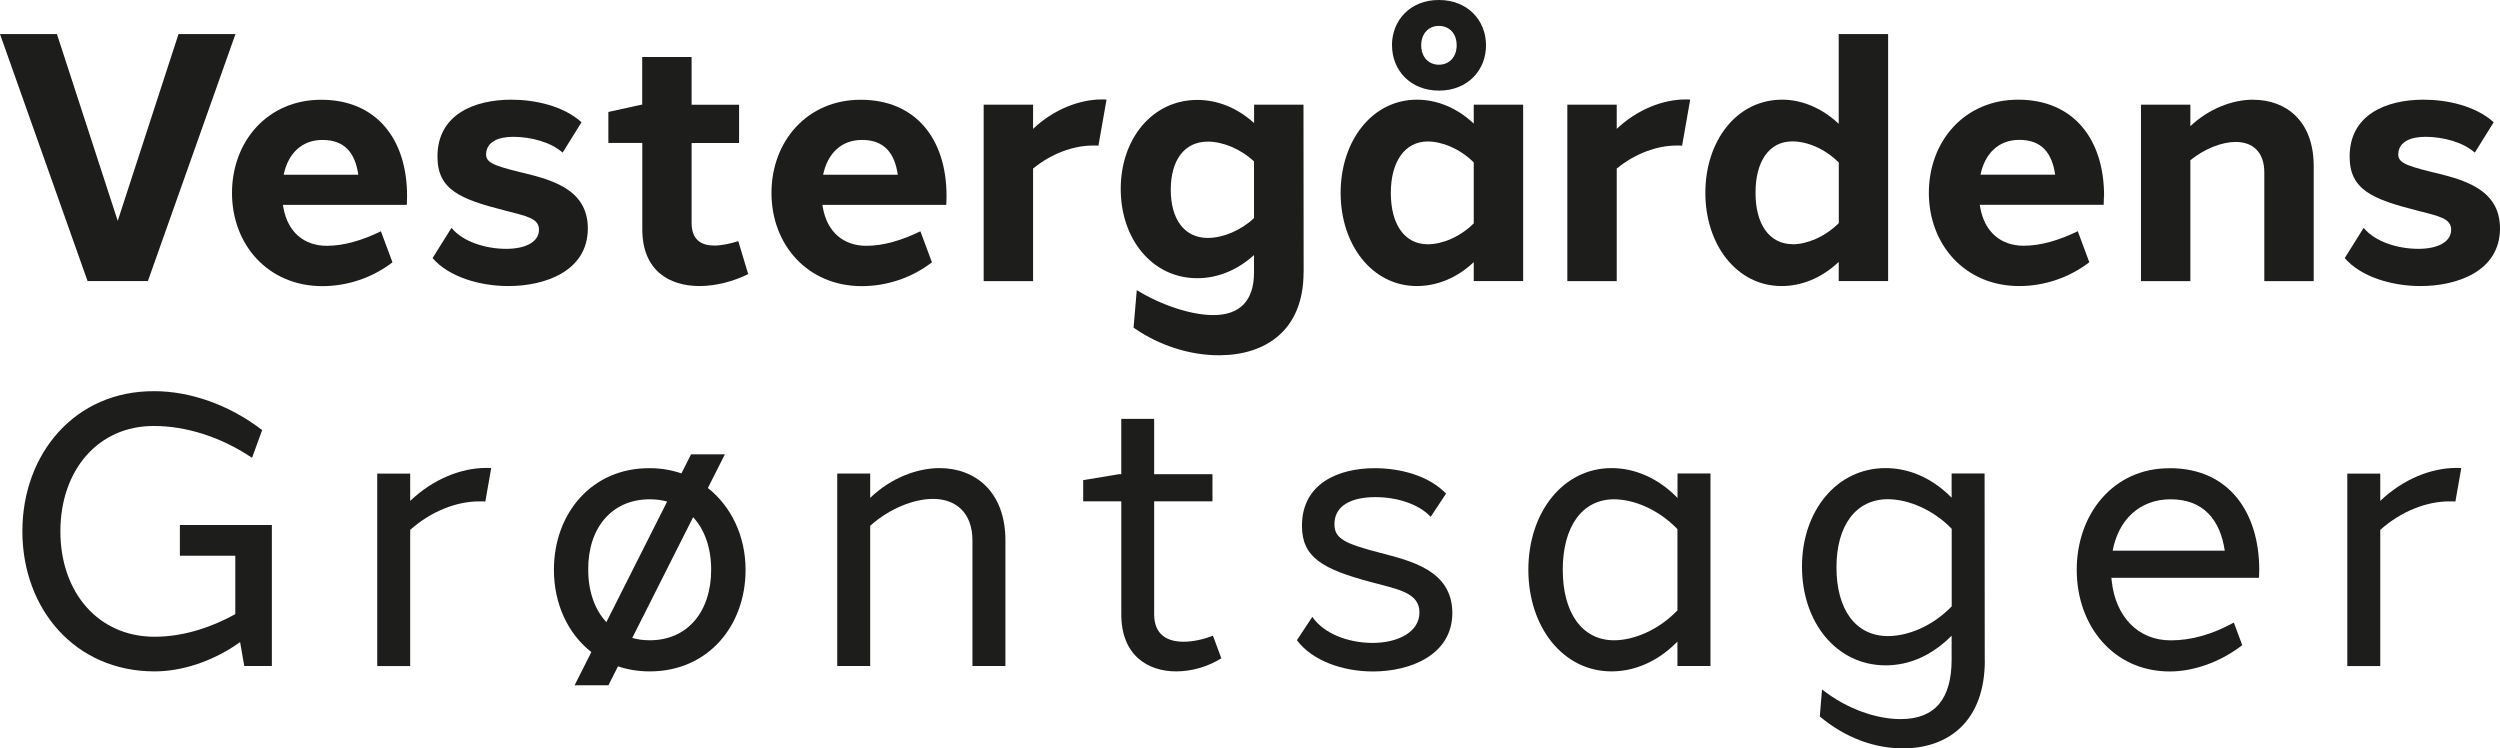
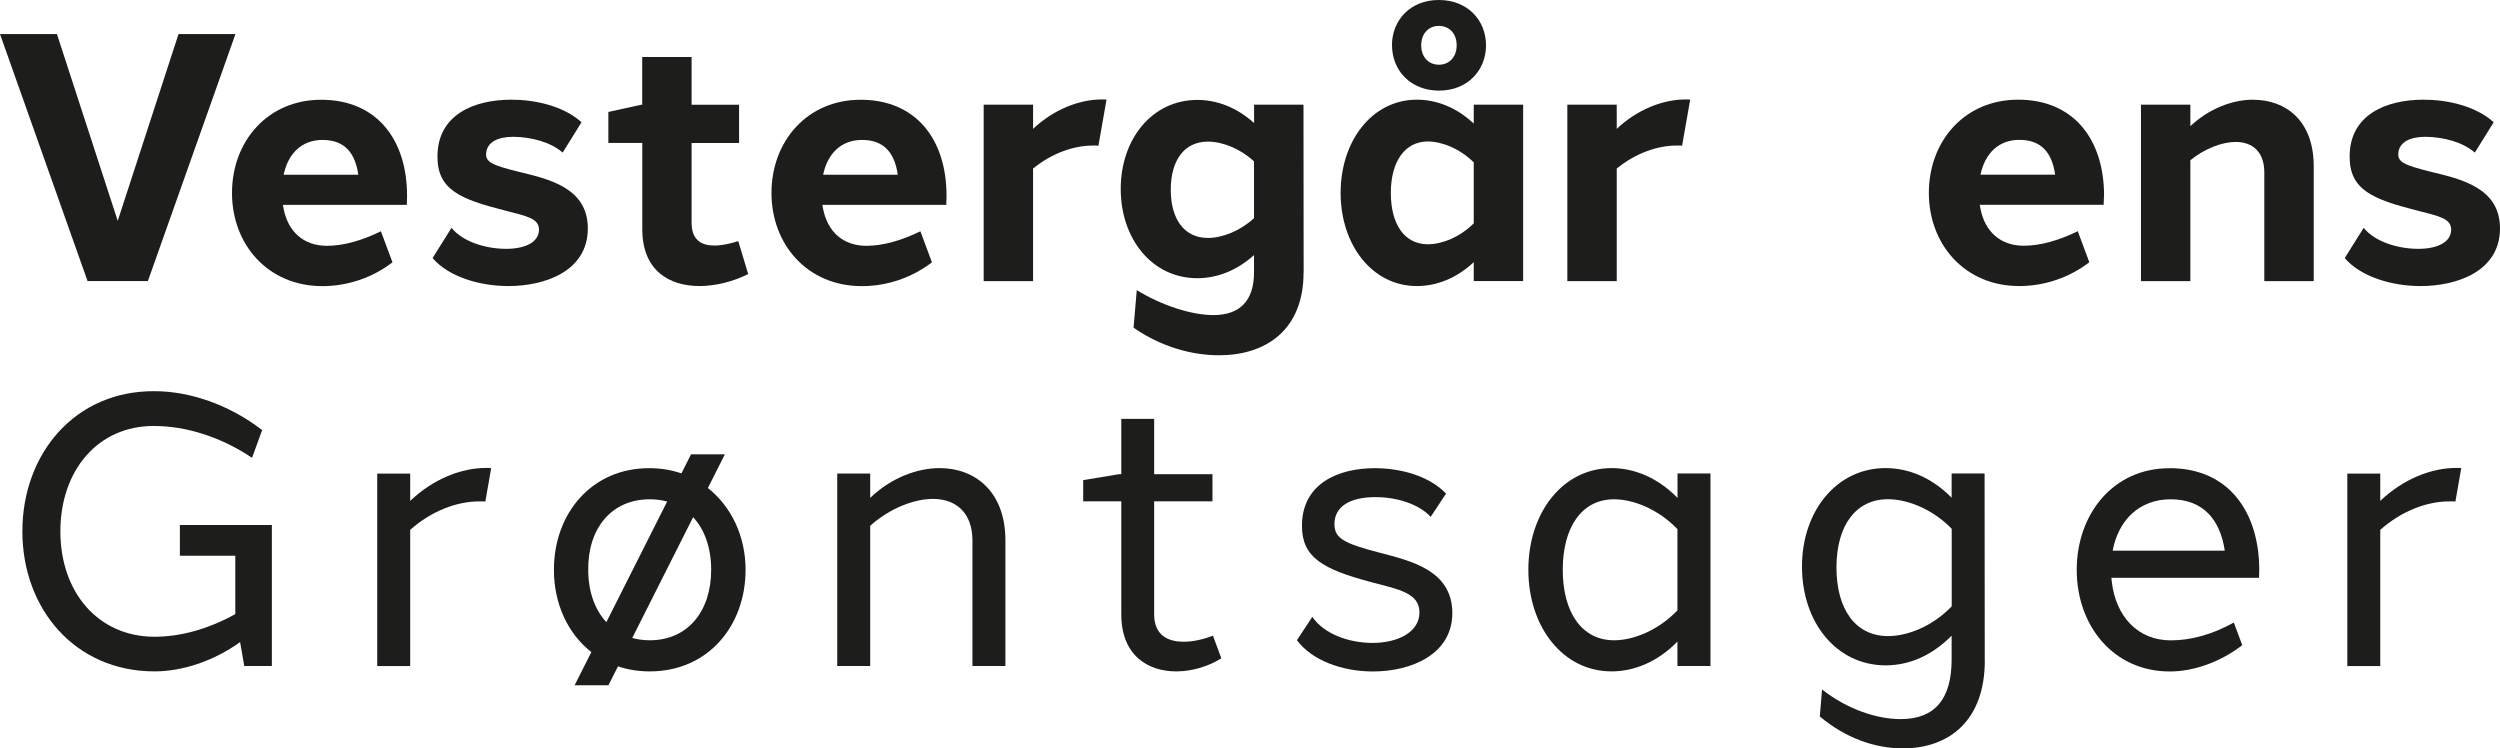
<svg xmlns="http://www.w3.org/2000/svg" id="Layer_1" data-name="Layer 1" viewBox="0 0 311.74 93.33">
  <defs>
    <style> .cls-1 { fill: #1d1d1b; } </style>
  </defs>
  <path class="cls-1" d="m10.92,35.05L0,4.25h7.1l7.58,23.29,7.58-23.29h7.1l-10.92,30.8h-7.52Z" />
  <path class="cls-1" d="m40.07,12.44c6.79,0,10.72,4.83,10.69,12.08,0,.34-.01.68-.03,1.03h-15.45c.02.12.04.23.06.35.54,3.03,2.57,4.76,5.43,4.75,2.1,0,4.39-.67,6.73-1.81l1.44,3.87c-2.49,1.91-5.58,2.97-8.74,2.97-6.79,0-11.27-5.19-11.27-11.62s4.44-11.64,11.16-11.62h0Zm-4.7,9.35h9.31c-.38-2.65-1.65-4.34-4.46-4.34-2.61,0-4.3,1.71-4.85,4.34Z" />
  <path class="cls-1" d="m72.51,15.25l-2.35,3.78c-1.48-1.31-3.94-1.96-6.15-1.97-1.87,0-3.28.62-3.39,2.05-.09,1.08.71,1.48,4.02,2.3,3.8.92,8.68,2,8.66,7.1-.02,5.34-5.4,7.17-9.92,7.16-3.6,0-7.46-1.17-9.44-3.49l2.36-3.77c1.42,1.75,4.26,2.61,6.79,2.62,2.58,0,4.1-.93,4.12-2.36.02-1.44-1.51-1.71-4.25-2.42-5.55-1.41-8.42-2.58-8.41-6.73,0-5.24,4.59-7.09,9.21-7.09,2.95,0,6.49.77,8.75,2.81Z" />
  <path class="cls-1" d="m93.31,34.17c-1.86.93-4.03,1.49-6.06,1.5-3.81,0-7.16-1.93-7.16-7.1v-10.75h-4.23v-3.86l4.09-.9h.13v-5.95h6.16v5.95h5.92v4.77h-5.92v9.95c0,2.12,1.19,2.84,2.83,2.84.94,0,2-.24,2.99-.55l1.24,4.12Z" />
  <path class="cls-1" d="m107.34,12.44c6.79,0,10.72,4.83,10.69,12.08,0,.34-.01.68-.03,1.03h-15.45c.02.12.04.23.06.35.54,3.03,2.57,4.76,5.43,4.75,2.1,0,4.39-.67,6.73-1.81l1.44,3.87c-2.49,1.91-5.58,2.97-8.74,2.97-6.79,0-11.27-5.19-11.27-11.62s4.44-11.64,11.16-11.62h0Zm-4.7,9.35h9.31c-.38-2.65-1.65-4.34-4.46-4.34-2.61,0-4.3,1.71-4.85,4.34Z" />
  <path class="cls-1" d="m137.39,12.4c.2,0,.39,0,.59.02l-1.01,5.75c-.22-.02-.46-.03-.7-.02-2.41,0-5.15.98-7.45,2.87v14.04h-6.16V13.05h6.16v3.02c2.55-2.42,5.77-3.67,8.57-3.67h0Z" />
  <path class="cls-1" d="m162.55,33.97c0,7.22-4.74,10.31-10.48,10.33-3.59.02-7.45-1.16-10.72-3.44l.4-4.68c3.19,1.95,6.88,3.11,9.56,3.11,3.27,0,5.07-1.77,5.06-5.34v-2.14c-2.14,1.92-4.58,2.88-7.08,2.88-5.63,0-9.54-4.9-9.54-11.13s3.92-11.1,9.55-11.1c2.44,0,4.9.92,7.08,2.88v-2.29h6.16l.02,20.92Zm-6.18-6.77v-7.07c-1.68-1.57-3.9-2.47-5.75-2.47-2.95,0-4.63,2.33-4.63,6s1.68,6.01,4.63,6.01c1.84,0,4.09-.91,5.75-2.47Z" />
  <path class="cls-1" d="m189.93,35.05h-6.16v-2.36c-2.2,2.07-4.72,2.98-7.09,2.98-5.59,0-9.51-5.15-9.51-11.62s3.92-11.62,9.51-11.62c2.37,0,4.89.91,7.09,2.98v-2.36h6.16v22Zm-6.16-7.19v-7.61c-1.74-1.73-3.98-2.6-5.72-2.61-2.88,0-4.62,2.52-4.62,6.41s1.68,6.41,4.62,6.41c1.74,0,3.99-.88,5.72-2.61Zm-10.2-22.21C173.58,2.47,175.91-.02,179.44,0c3.55,0,5.86,2.52,5.86,5.65s-2.31,5.65-5.86,5.65-5.86-2.52-5.86-5.65Zm5.84-2.42c-1.22,0-2.19.91-2.19,2.42s.96,2.42,2.21,2.42,2.21-.92,2.21-2.42-.94-2.42-2.23-2.42h0Z" />
  <path class="cls-1" d="m210.17,12.4c.2,0,.39,0,.59.02l-1.01,5.75c-.22-.02-.46-.03-.7-.02-2.41,0-5.15.98-7.45,2.87v14.04h-6.16V13.05h6.16v3.02c2.55-2.42,5.77-3.67,8.57-3.67h0Z" />
-   <path class="cls-1" d="m235.44,35.05h-6.16v-2.39c-2.21,2.09-4.74,3.01-7.12,3.01-5.59,0-9.51-5.15-9.51-11.62s3.89-11.64,9.61-11.62c2.31,0,4.87.97,7.02,3.01V4.25h6.16v30.8Zm-11.89-4.59c1.73,0,3.99-.89,5.74-2.64v-7.55c-1.75-1.75-3.96-2.64-5.8-2.64-2.94,0-4.6,2.59-4.58,6.41-.02,3.82,1.66,6.41,4.64,6.41h0Z" />
  <path class="cls-1" d="m262.35,24.51c0,.34-.01.68-.03,1.03h-15.45c.02.12.04.23.06.35.54,3.03,2.57,4.76,5.43,4.75,2.1,0,4.39-.67,6.73-1.81l1.44,3.87c-2.49,1.91-5.58,2.97-8.74,2.97-6.79,0-11.27-5.19-11.27-11.62s4.44-11.64,11.16-11.62c6.79,0,10.72,4.83,10.69,12.08Zm-15.39-2.73h9.31c-.38-2.65-1.65-4.34-4.46-4.34-2.61,0-4.3,1.71-4.85,4.34Z" />
  <path class="cls-1" d="m280.98,12.44c4.04,0,7.53,2.6,7.53,8.27v14.35h-6.16v-13.57c0-2.62-1.54-3.79-3.56-3.79-1.69,0-3.85.81-5.66,2.28v15.08h-6.16V13.05h6.16v2.68c2.35-2.21,5.27-3.3,7.84-3.3h0Z" />
  <path class="cls-1" d="m310.95,15.25l-2.35,3.78c-1.48-1.31-3.94-1.96-6.15-1.97-1.87,0-3.28.62-3.39,2.05-.09,1.08.71,1.48,4.02,2.3,3.8.92,8.68,2,8.66,7.1-.02,5.34-5.4,7.17-9.92,7.16-3.6,0-7.46-1.17-9.44-3.49l2.36-3.77c1.42,1.75,4.26,2.61,6.79,2.62,2.58,0,4.1-.93,4.12-2.36.02-1.44-1.51-1.71-4.25-2.42-5.55-1.41-8.42-2.58-8.41-6.73,0-5.24,4.59-7.09,9.21-7.09,2.96,0,6.49.77,8.75,2.81Z" />
  <path class="cls-1" d="m33.91,83.05h-3.45l-.52-2.98c-3.36,2.4-7.25,3.65-10.67,3.65-9.93,0-16.48-7.81-16.48-17.47s6.55-17.54,16.48-17.47c4.36,0,9.26,1.65,13.42,4.85l-1.26,3.46c-3.89-2.62-8.26-3.97-12.2-3.97-6.96-.05-11.7,5.49-11.7,13.14s4.76,13.14,11.74,13.14c3.23,0,6.66-.94,10.07-2.82v-7.28h-6.91v-3.83h11.47v17.6Z" />
  <path class="cls-1" d="m61.25,58.37l-.73,4.17c-.24-.02-.49-.03-.75-.02-2.8,0-5.96,1.19-8.62,3.55v16.99h-4.11v-24h4.11v3.4c2.86-2.73,6.37-4.11,9.46-4.11.22,0,.43,0,.64.02Z" />
  <path class="cls-1" d="m88.27,60.85c2.92,2.31,4.7,6.01,4.7,10.2,0,7.01-4.7,12.67-11.95,12.67-1.42,0-2.75-.22-3.96-.63l-1.19,2.36h-4.22l2.09-4.14c-2.95-2.3-4.67-6.04-4.67-10.26,0-7.06,4.75-12.72,11.95-12.67,1.41,0,2.73.23,3.95.65l1.2-2.38h4.22l-2.12,4.2Zm-14.92,10.2c0,2.69.81,4.97,2.26,6.53l7.58-15.04c-.68-.19-1.4-.28-2.18-.28-4.78,0-7.71,3.65-7.66,8.79h0Zm15.33,0c0-2.71-.8-5-2.25-6.56l-7.59,15.06c.67.19,1.4.29,2.18.29,4.74,0,7.66-3.61,7.66-8.79Z" />
  <path class="cls-1" d="m125.37,67.4v15.65h-4.11v-15.65c0-3.53-2.14-5.19-4.91-5.19-2.32,0-5.35,1.13-7.84,3.35v17.49h-4.11v-24h4.11v3.03c2.65-2.54,5.91-3.71,8.66-3.71,4.38,0,8.2,2.89,8.2,9.02Z" />
  <path class="cls-1" d="m152.3,82.08c-1.62,1.03-3.64,1.63-5.58,1.64-3.58.02-6.9-1.99-6.9-7.12v-14.09h-4.75v-2.64l4.46-.74h.29v-6.9h4.1v6.9h7.27v3.38h-7.27v14.09c0,2.62,1.73,3.43,3.69,3.42,1.25,0,2.59-.34,3.64-.75l1.04,2.8Z" />
  <path class="cls-1" d="m180.31,61.56l-1.91,2.89c-1.48-1.6-4.2-2.46-6.89-2.46-3.04,0-5.12,1.08-5.11,3.38,0,1.78,1.25,2.41,5.68,3.56,3.78,1,8.97,2.15,9.02,7.44.04,5.27-5.19,7.36-9.9,7.36-3.83,0-7.61-1.38-9.48-3.9l1.92-2.91c1.43,2.09,4.46,3.24,7.49,3.25,3.19,0,5.87-1.35,5.87-3.8s-2.62-2.88-6.05-3.79c-6.06-1.61-8.61-3.1-8.6-7.02,0-5.27,4.54-7.18,9.07-7.18,3.13,0,6.72.9,8.91,3.18Z" />
  <path class="cls-1" d="m213.28,83.05h-4.11v-3.05c-2.52,2.59-5.47,3.72-8.22,3.72-6.06,0-10.37-5.54-10.37-12.67s4.3-12.68,10.38-12.68c2.76,0,5.71,1.14,8.22,3.72v-3.05h4.11v24Zm-4.11-6.93v-10.14c-2.37-2.47-5.47-3.72-7.9-3.72-4.02,0-6.4,3.46-6.4,8.79s2.39,8.79,6.4,8.79c2.45,0,5.55-1.27,7.9-3.73Z" />
  <path class="cls-1" d="m247.5,82.34c0,7.58-4.51,10.98-10.22,10.98-3.47,0-7.13-1.27-10.36-3.98l.28-3.37c3.18,2.51,6.88,3.7,9.8,3.7,4.34,0,6.34-2.58,6.36-7.37v-3.03c-2.5,2.5-5.27,3.69-8.25,3.7-6.16-.03-10.41-5.4-10.41-12.32s4.31-12.28,10.42-12.28c2.84,0,5.74,1.16,8.24,3.69v-3.02h4.11l.02,23.29Zm-4.13-6.73v-9.67c-2.22-2.31-5.32-3.68-7.95-3.69-4.02,0-6.42,3.3-6.42,8.5s2.34,8.56,6.43,8.57c2.52-.01,5.58-1.26,7.94-3.71Z" />
  <path class="cls-1" d="m270.55,58.38c7.5,0,11.15,5.64,11.17,12.63,0,.35-.01.7-.03,1.04h-18.41c.01.15.03.31.05.46.49,4.35,3.24,7.34,7.35,7.34,2.57,0,5.19-.74,7.87-2.22l1.05,2.82c-2.8,2.16-6.13,3.28-9.04,3.28-6.99,0-11.6-5.66-11.6-12.67s4.61-12.72,11.6-12.67h0Zm-7.1,10.29h13.97c-.57-3.86-2.68-6.41-6.75-6.41-3.88,0-6.51,2.57-7.23,6.41Z" />
  <path class="cls-1" d="m306.91,58.37l-.73,4.17c-.24-.02-.49-.03-.75-.02-2.8,0-5.96,1.19-8.62,3.55v16.99h-4.11v-24h4.11v3.4c2.86-2.73,6.37-4.11,9.46-4.11.22,0,.43,0,.64.02Z" />
</svg>